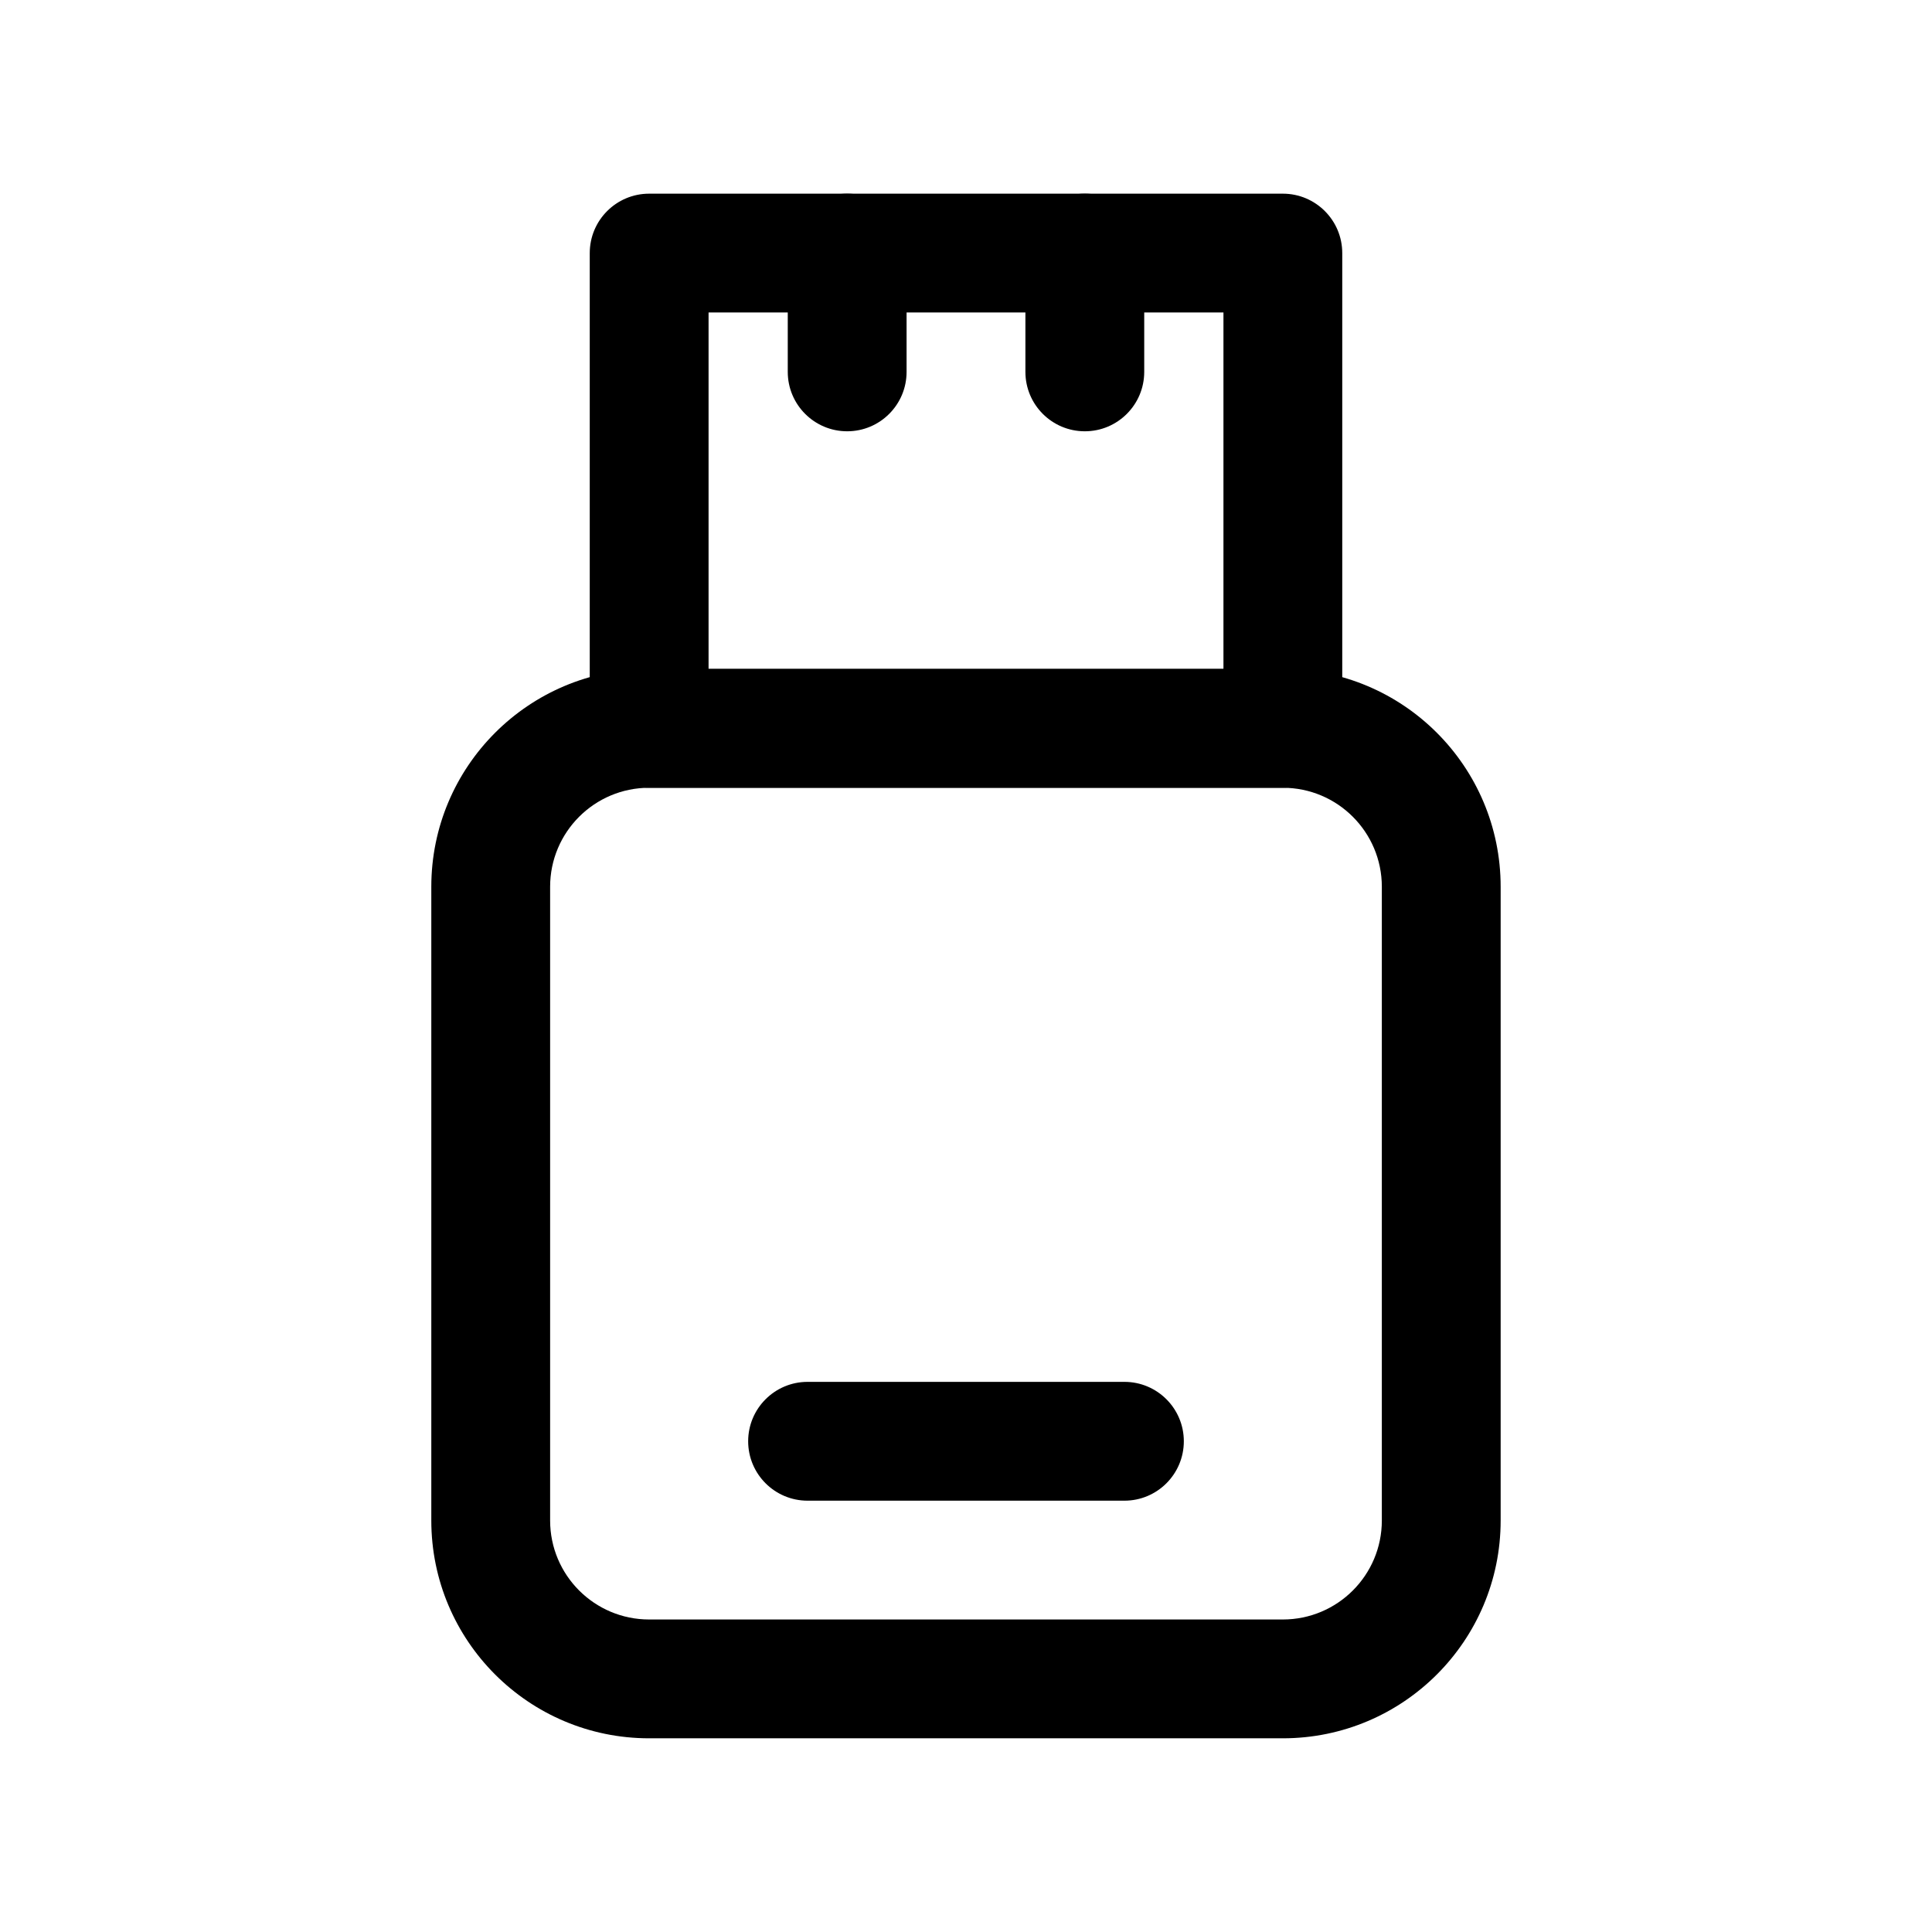
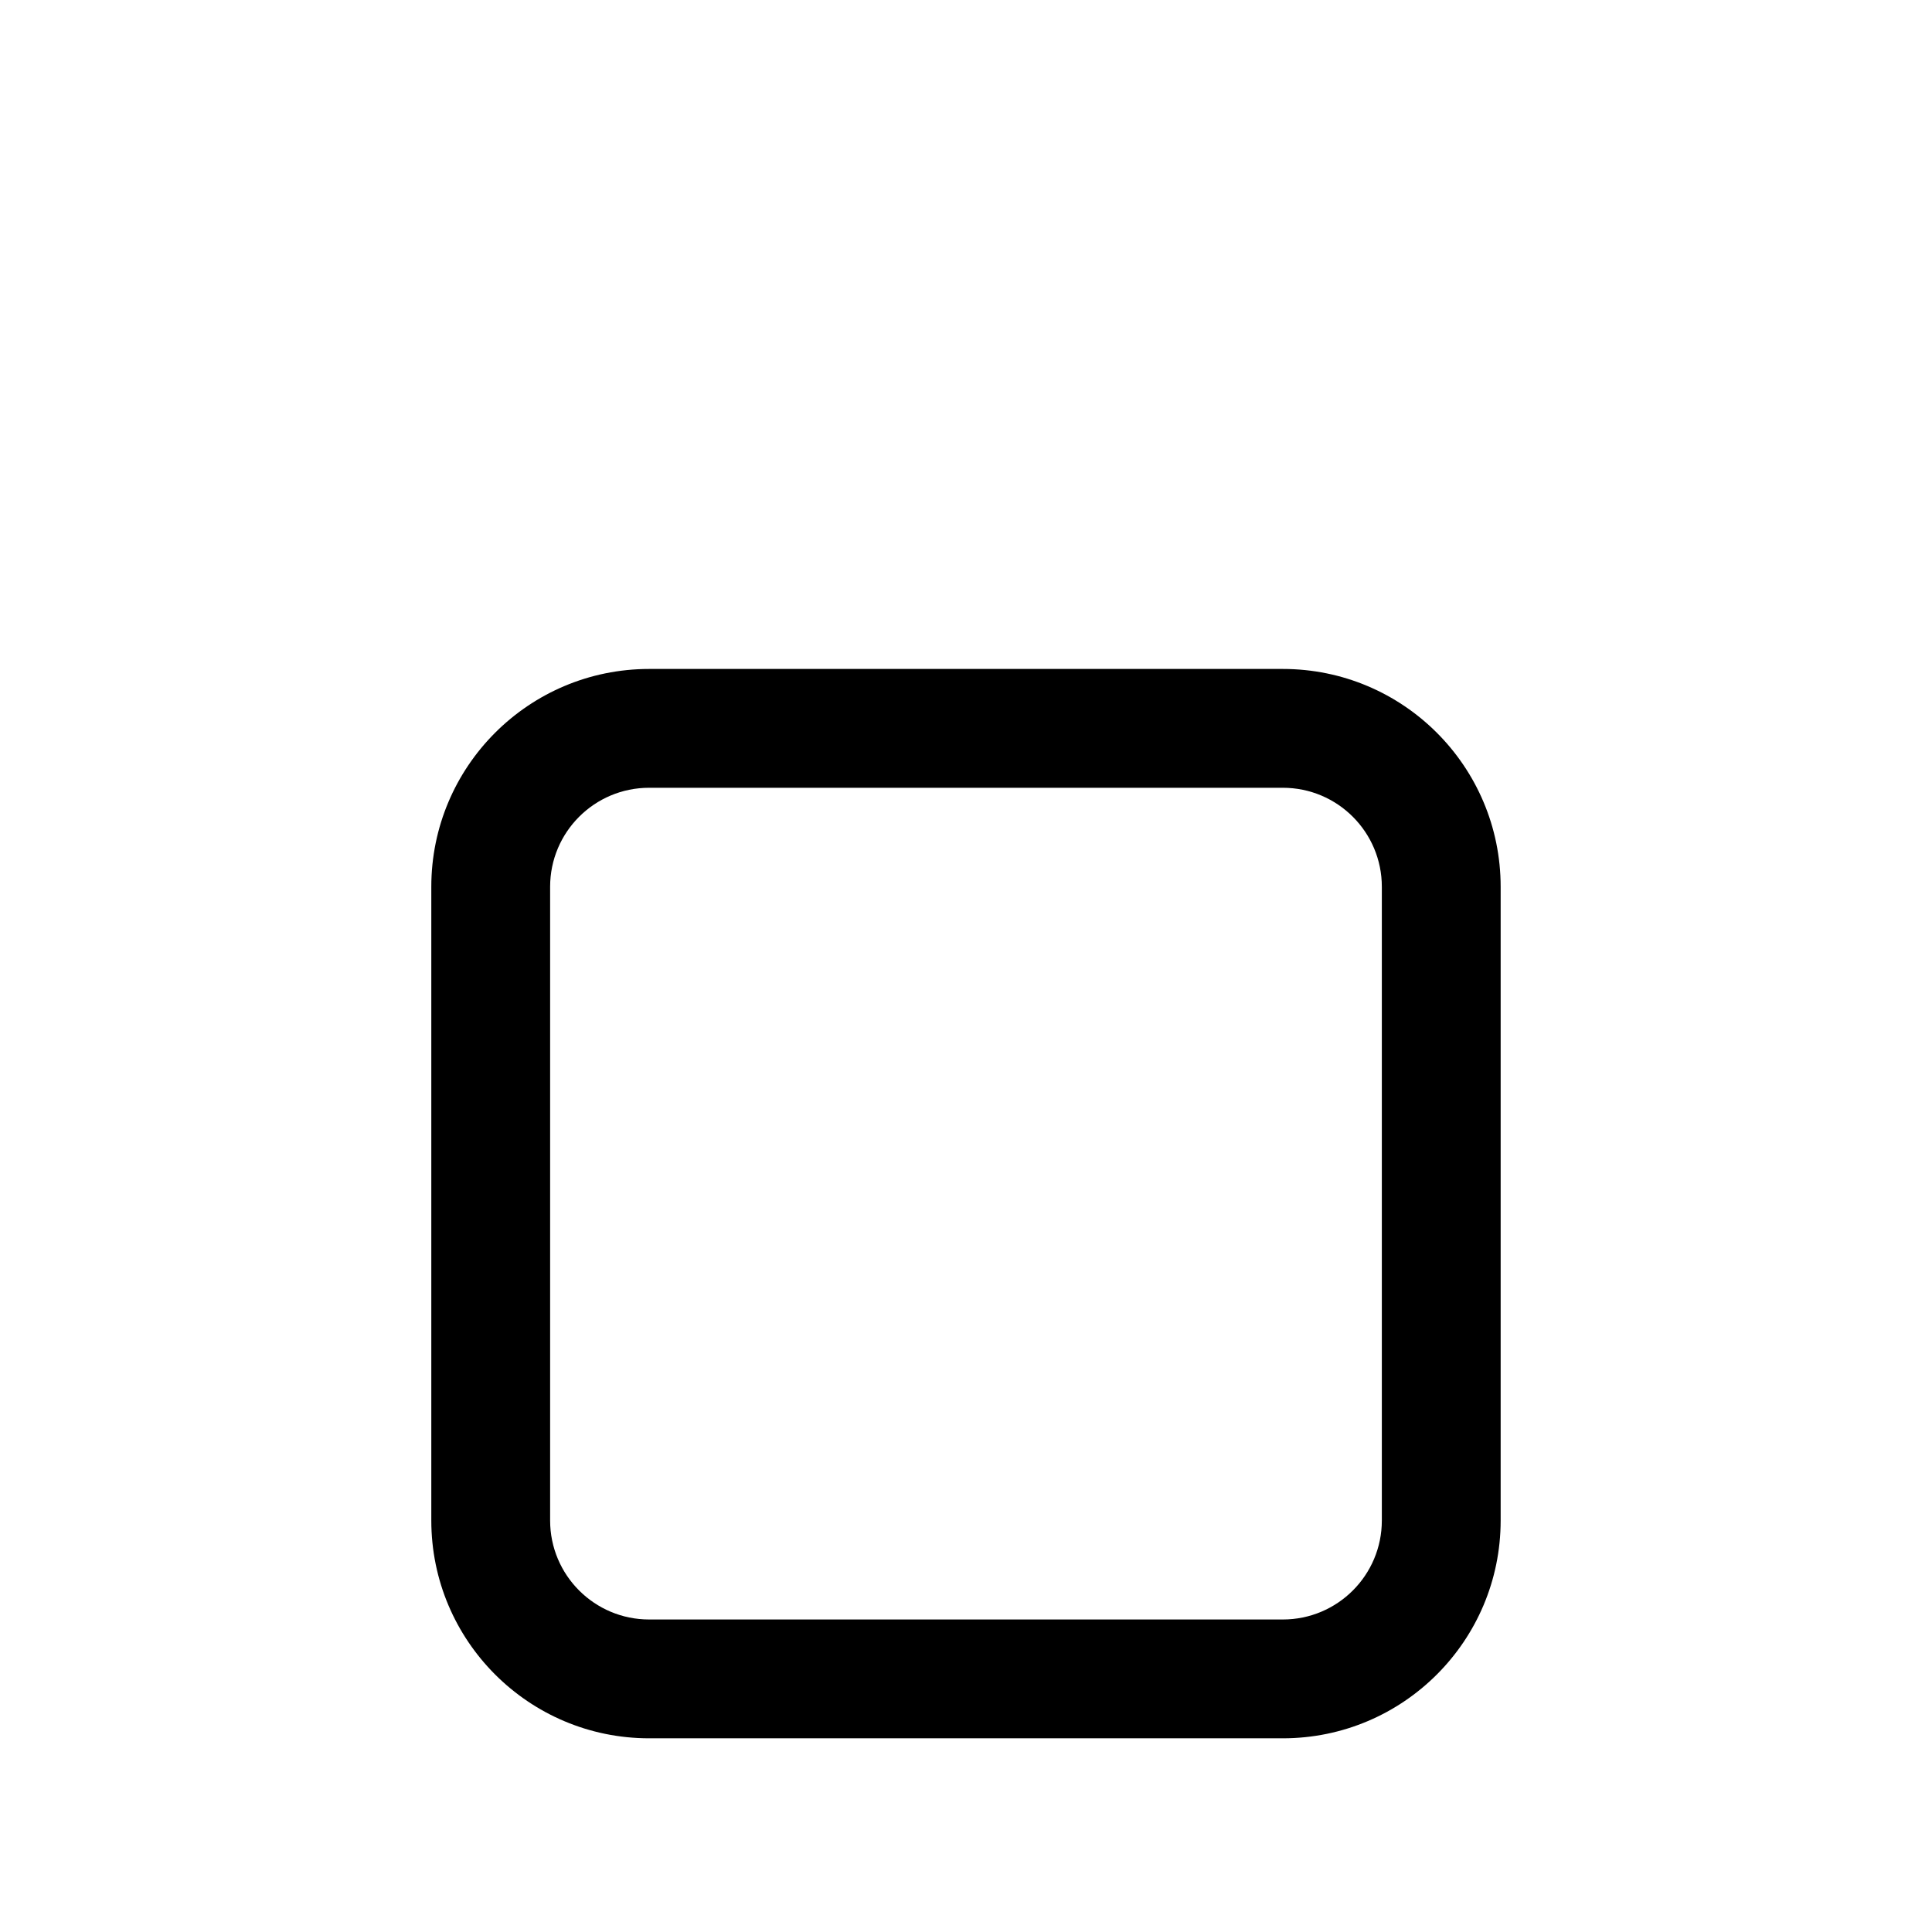
<svg xmlns="http://www.w3.org/2000/svg" fill="#000000" width="800px" height="800px" version="1.1" viewBox="144 144 512 512">
  <g fill-rule="evenodd">
    <path d="m258.3 379.01c0-31.883 25.848-57.73 57.73-57.73h167.93c31.883 0 57.73 25.848 57.73 57.73v167.93c0 31.883-25.848 57.73-57.73 57.73h-167.93c-31.883 0-57.73-25.848-57.73-57.73zm57.73-26.242c-14.492 0-26.242 11.746-26.242 26.242v167.93c0 14.496 11.75 26.242 26.242 26.242h167.93c14.496 0 26.242-11.746 26.242-26.242v-167.93c0-14.496-11.746-26.242-26.242-26.242z" />
-     <path d="m300.29 211.07c0-8.695 7.051-15.746 15.746-15.746h167.93c8.695 0 15.746 7.051 15.746 15.746v125.95c0 8.695-7.051 15.742-15.746 15.742h-167.93c-8.695 0-15.746-7.047-15.746-15.742zm31.488 15.742v94.465h136.45v-94.465z" />
-     <path d="m342.27 525.95c0-8.691 7.051-15.742 15.746-15.742h83.969c8.691 0 15.742 7.051 15.742 15.742 0 8.695-7.051 15.746-15.742 15.746h-83.969c-8.695 0-15.746-7.051-15.746-15.746z" />
-     <path d="m368.51 195.32c8.695 0 15.742 7.051 15.742 15.746v31.488c0 8.695-7.047 15.742-15.742 15.742-8.695 0-15.746-7.047-15.746-15.742v-31.488c0-8.695 7.051-15.746 15.746-15.746z" />
-     <path d="m431.49 195.32c8.691 0 15.742 7.051 15.742 15.746v31.488c0 8.695-7.051 15.742-15.742 15.742-8.695 0-15.746-7.047-15.746-15.742v-31.488c0-8.695 7.051-15.746 15.746-15.746z" />
  </g>
</svg>